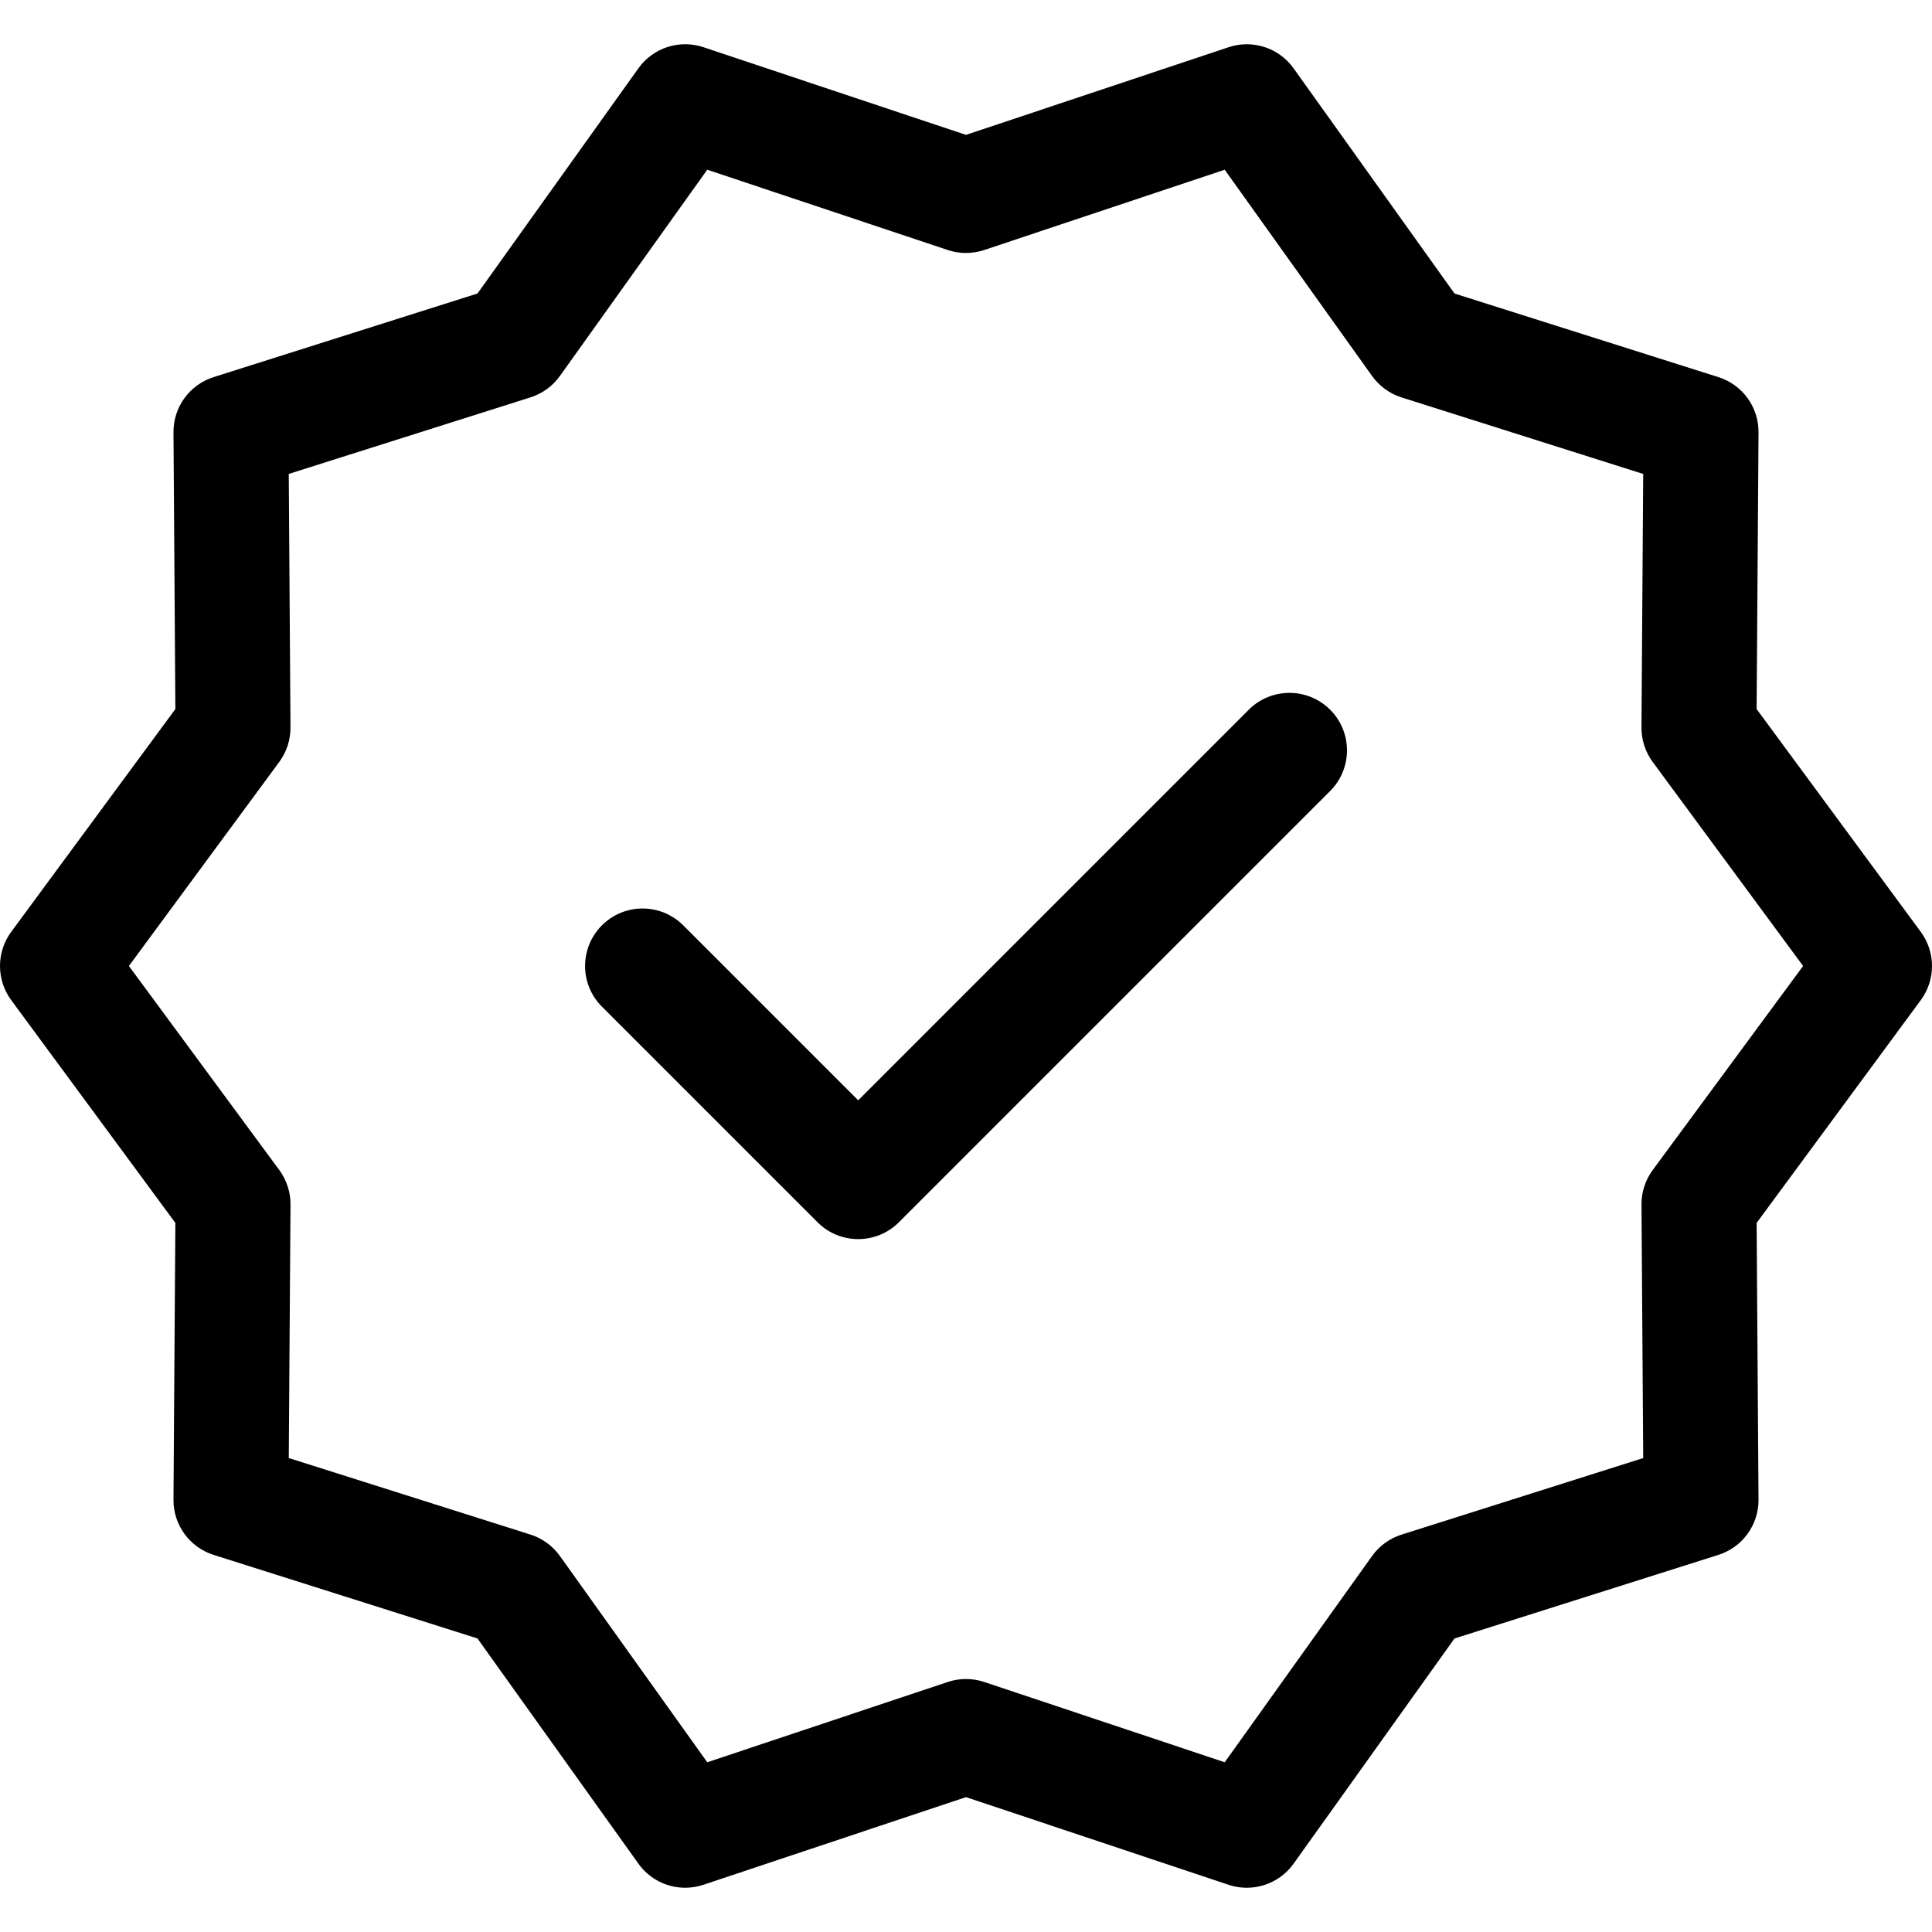
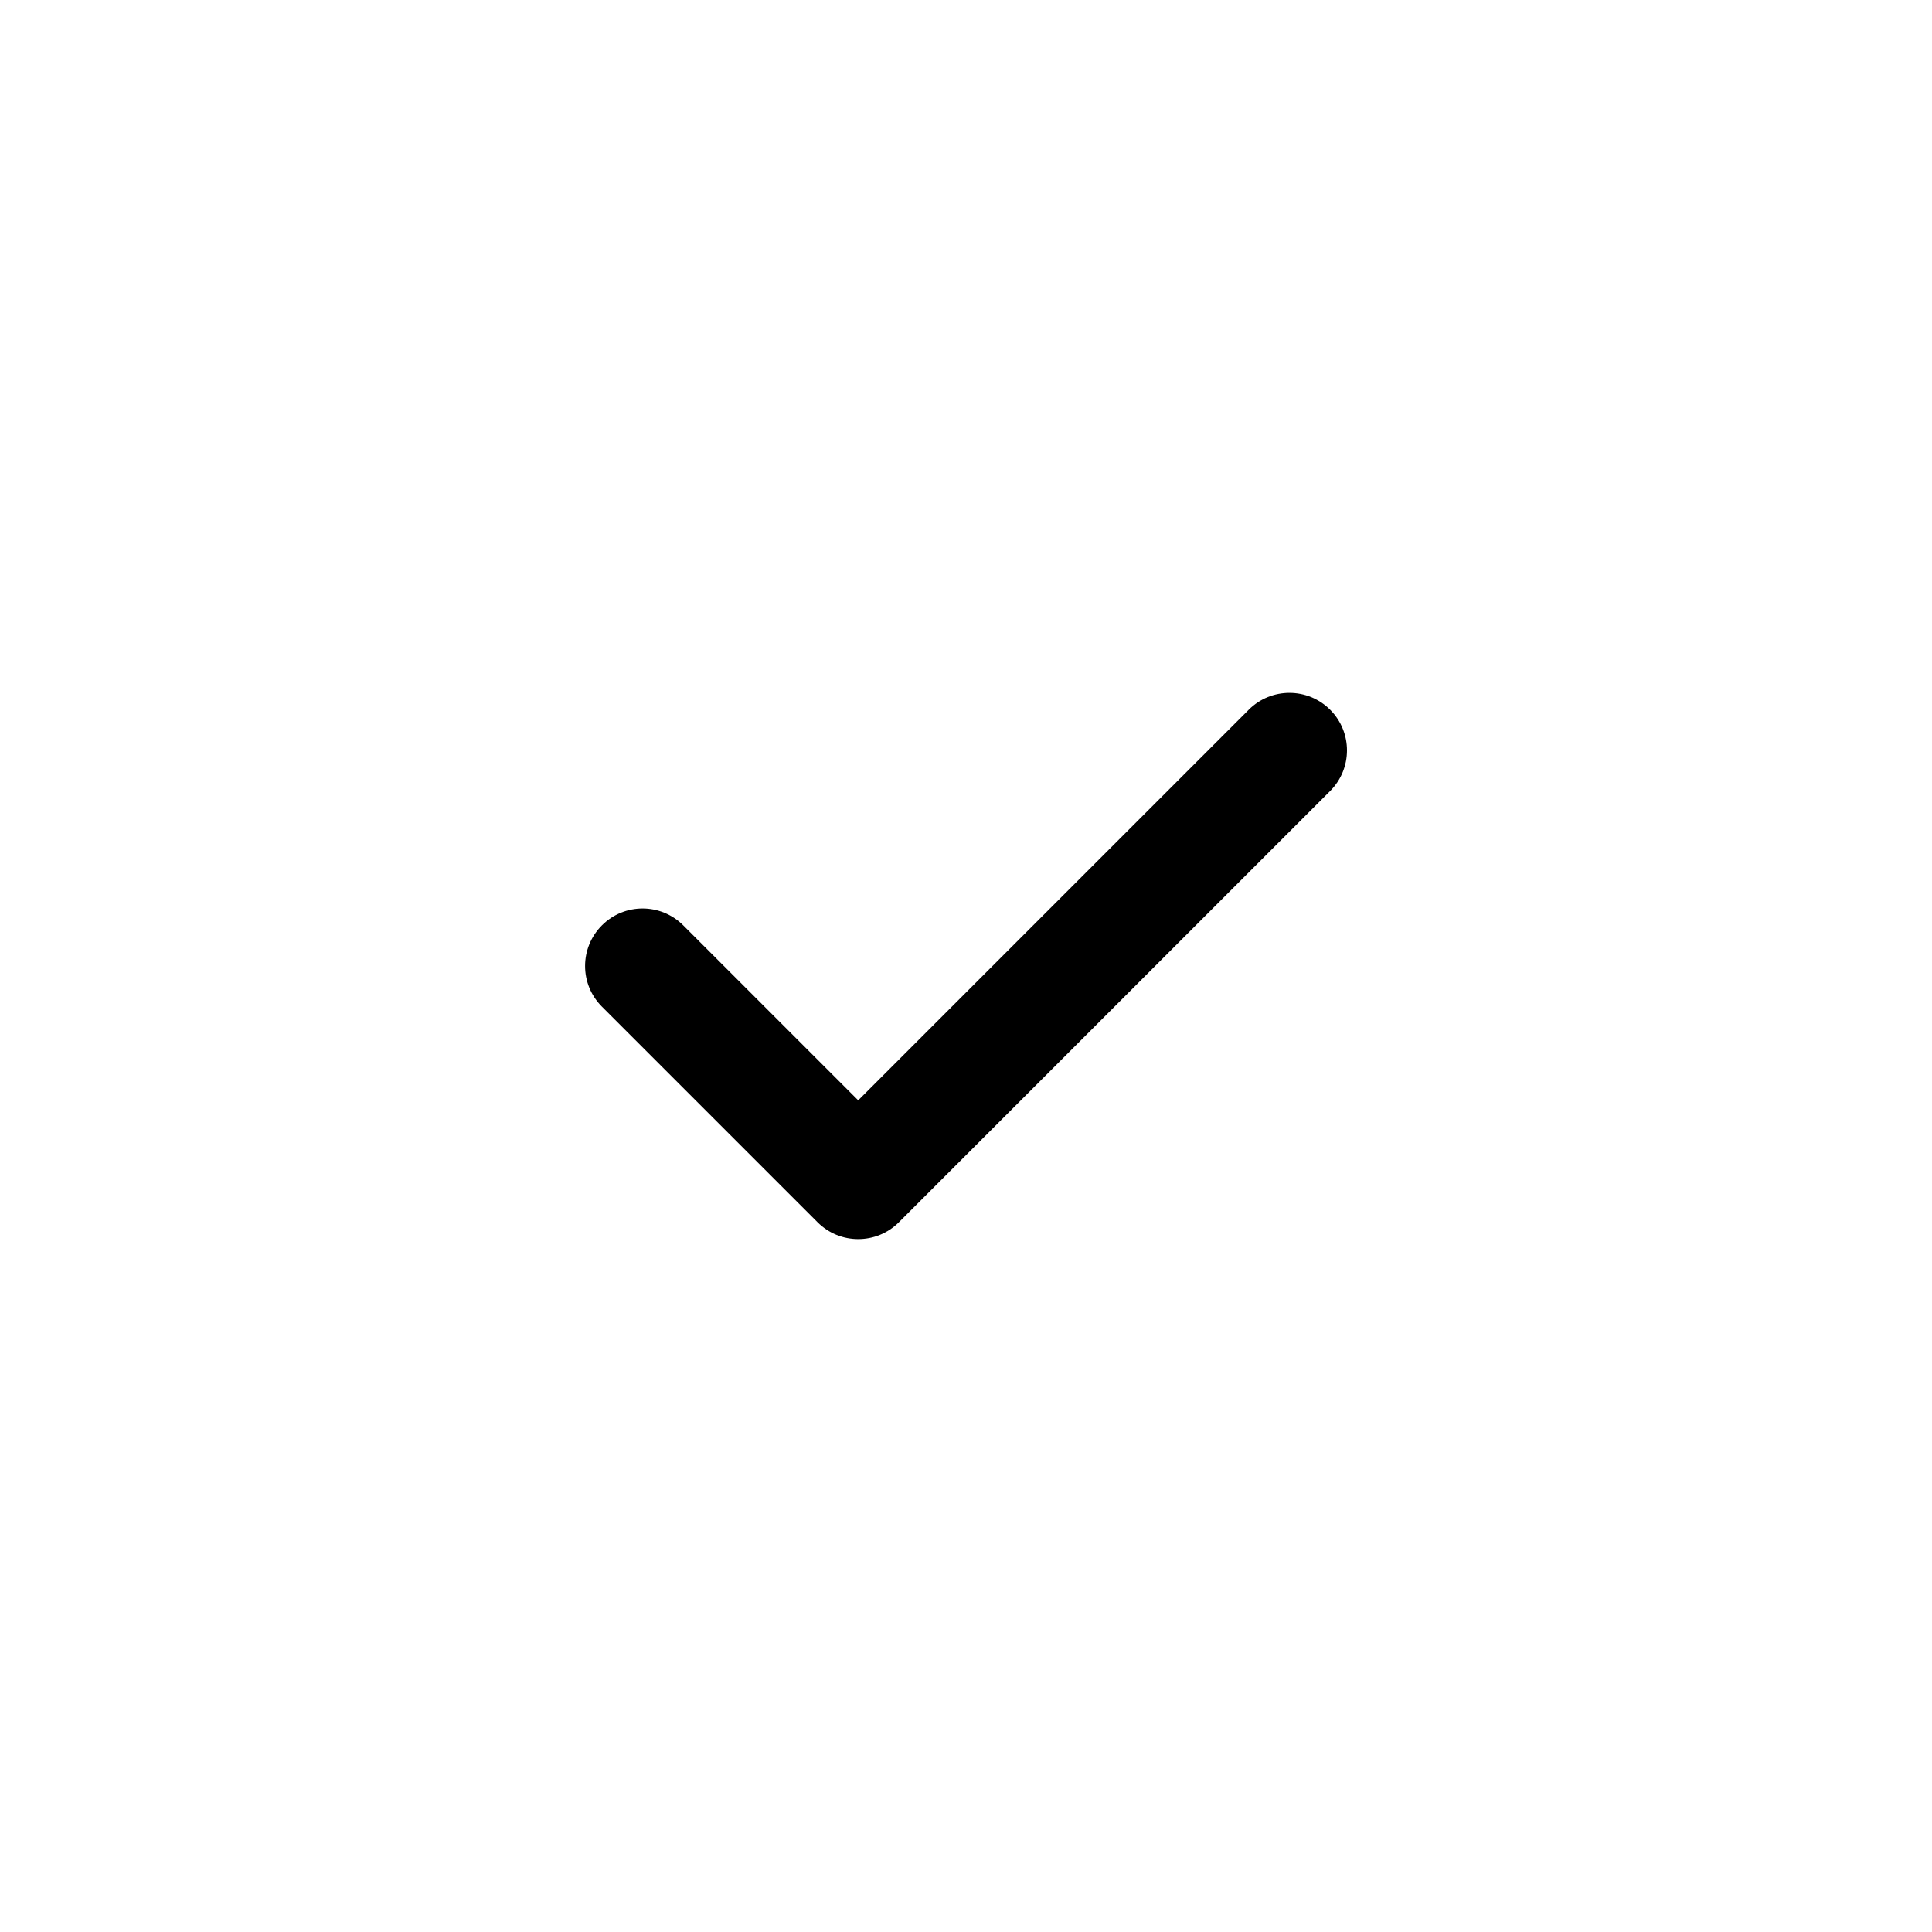
<svg xmlns="http://www.w3.org/2000/svg" id="Capa_1" height="512" viewBox="0 0 511.923 511.923" width="512">
  <g>
    <g>
-       <path d="m508.956 246.922-43.501-59.036.5-73.339c.049-6.679-4.266-12.609-10.635-14.626l-69.915-22.141-42.642-59.676c-3.894-5.454-10.885-7.703-17.223-5.595l-69.579 23.226-69.579-23.232c-6.344-2.109-13.334.14-17.223 5.595l-42.636 59.67-69.92 22.153c-6.369 2.011-10.683 7.947-10.635 14.62l.5 73.339-43.502 59.036c-3.955 5.375-3.955 12.707 0 18.082l43.501 59.036-.5 73.339c-.049 6.679 4.266 12.609 10.635 14.626l69.914 22.141 42.642 59.676c2.919 4.083 7.575 6.381 12.396 6.381 1.615 0 3.236-.256 4.827-.786l69.579-23.226 69.579 23.232c6.338 2.115 13.334-.146 17.223-5.595l42.636-59.67 69.922-22.152c6.369-2.011 10.683-7.947 10.635-14.62l-.5-73.345 43.501-59.036c3.955-5.37 3.955-12.707 0-18.077zm-71.042 63.114c-1.95 2.651-2.992 5.857-2.968 9.142l.457 67.166-64.052 20.288c-3.145.993-5.881 2.98-7.795 5.668l-39.04 54.648-63.729-21.275c-3.132-1.048-6.521-1.048-9.653 0l-63.729 21.275-39.047-54.654c-1.914-2.682-4.656-4.674-7.795-5.674l-64.046-20.282.457-67.166c.024-3.285-1.018-6.49-2.968-9.142l-39.849-54.07 39.845-54.075c1.95-2.651 2.992-5.857 2.968-9.142l-.457-67.166 64.052-20.288c3.145-.993 5.881-2.98 7.795-5.668l39.04-54.648 63.729 21.275c3.132 1.048 6.521 1.048 9.653 0l63.729-21.275 39.047 54.654c1.914 2.682 4.656 4.674 7.795 5.674l64.046 20.282-.457 67.166c-.024 3.285 1.018 6.49 2.968 9.142l39.857 54.069z" />
      <path d="m330.891 188.051-103.494 103.5-46.36-46.36c-5.954-5.954-15.595-5.954-21.544 0-5.948 5.954-5.954 15.595 0 21.544l57.135 57.135c2.974 2.974 6.874 4.461 10.775 4.461s7.795-1.487 10.775-4.461l114.269-114.269c5.954-5.954 5.954-15.595 0-21.544s-15.608-5.954-21.556-.006z" />
    </g>
  </g>
</svg>